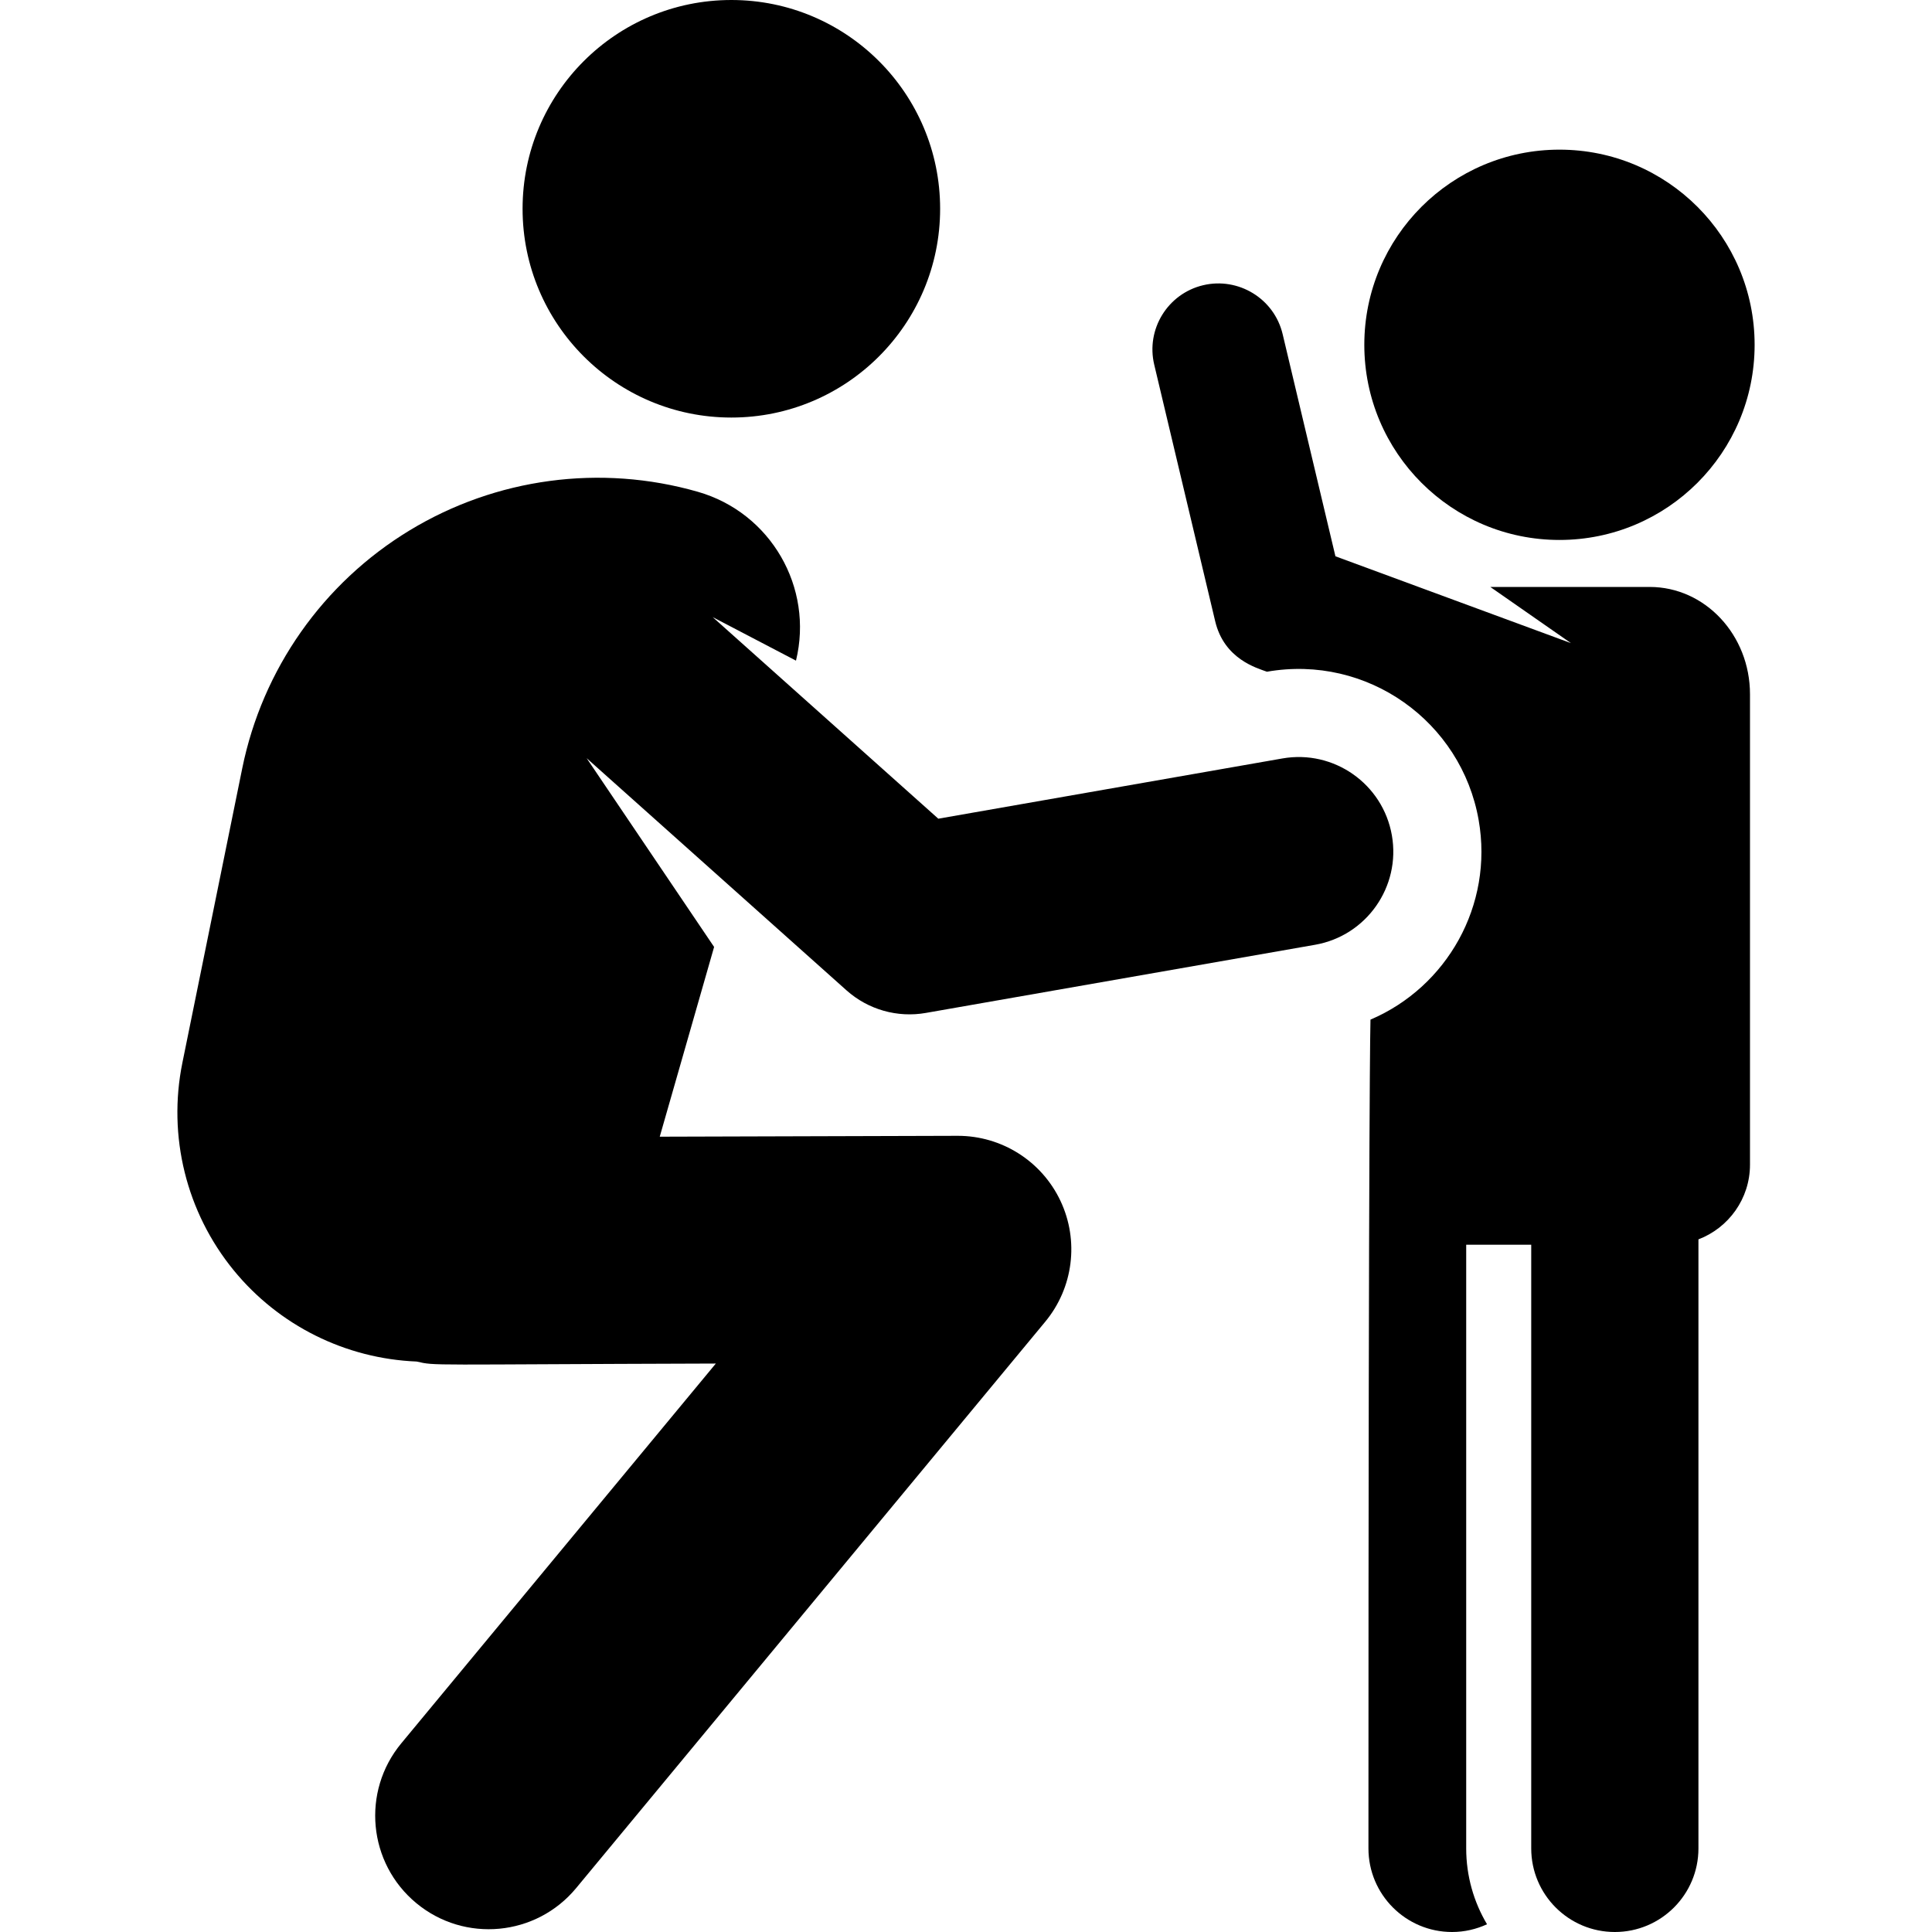
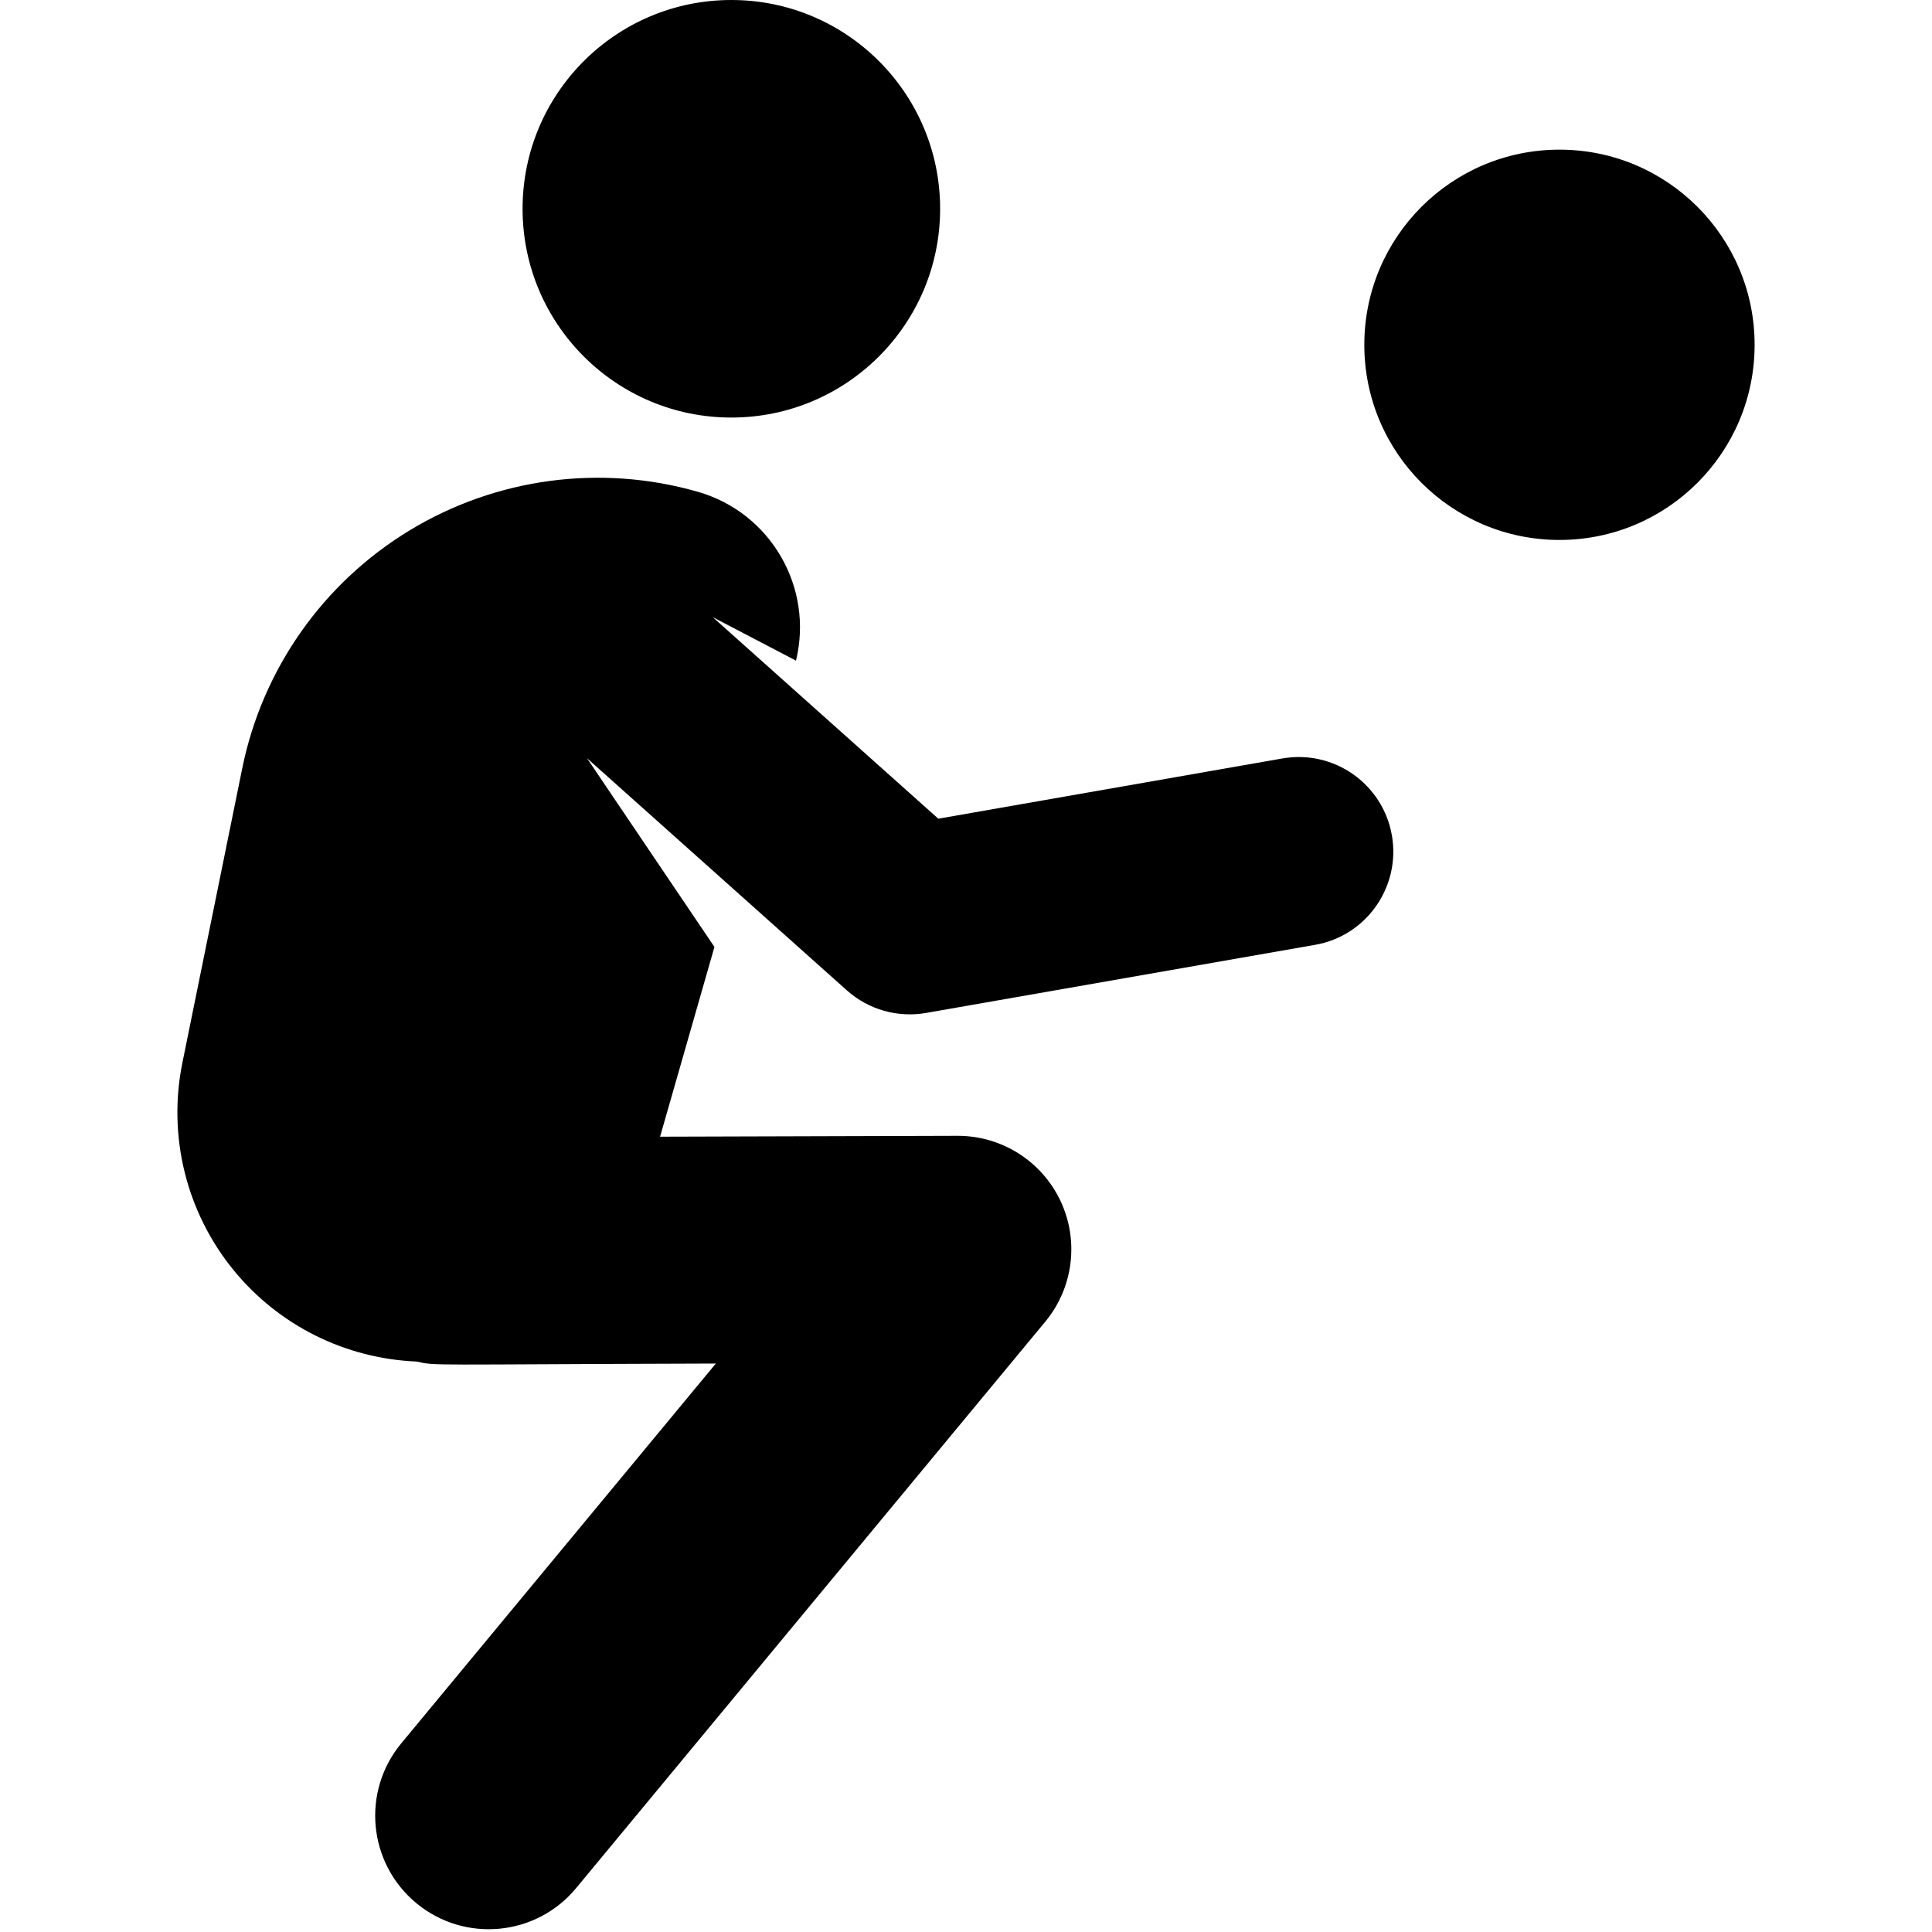
<svg xmlns="http://www.w3.org/2000/svg" fill="#000000" height="800px" width="800px" version="1.1" id="Layer_1" viewBox="0 0 511.985 511.985" xml:space="preserve">
  <g>
    <g>
-       <path d="M437.169,155.542h-42.238l21.375,14.889l-62.414-23.013l-13.985-58.863c-2.256-9.496-11.8-15.168-21.051-12.975    c-0.003,0.001-0.006,0.001-0.009,0.001c-9.409,2.235-15.205,11.674-12.973,21.06l16.153,67.987    c2.39,10.059,11.053,12.4,13.712,13.38c26.61-4.655,51.536,13.197,56.111,39.327c3.955,22.589-8.445,44.247-28.67,52.868    c0,0-0.538,14.495-0.538,219.626c0,12.237,9.919,22.156,22.156,22.156c3.314,0,6.445-0.748,9.268-2.051    c-3.501-5.887-5.519-12.759-5.519-20.105v-159.98h17.232v159.981c0,12.237,9.919,22.156,22.156,22.156s22.156-9.919,22.156-22.156    V328.437c7.982-3.048,13.662-10.757,13.662-19.811c0-12.169,0-111.93,0-124.654C463.752,168.27,451.85,155.542,437.169,155.542z" />
-     </g>
+       </g>
  </g>
  <g>
    <g>
      <circle cx="413.262" cy="91.374" r="51.716" />
    </g>
  </g>
  <g>
    <g>
      <circle cx="193.811" cy="55.326" r="55.326" />
    </g>
  </g>
  <g>
    <g>
-       <path d="M368.85,221.361c-2.388-13.637-15.38-22.755-29.015-20.368l-91.18,15.965l-59.793-53.422l22.075,11.535    c4.721-19.383-6.666-39.204-26.018-44.748c-25.778-7.385-53.468-3.672-76.391,10.243s-38.993,36.769-44.334,63.046l-15.861,78.021    c-3.952,19.438,1.037,39.623,13.588,54.983c11.983,14.665,29.653,23.429,48.489,24.195c5.262,1.188,1.768,0.76,79.286,0.533    l-83.354,100.639c-10.597,12.793-8.816,31.756,3.979,42.353c12.801,10.603,31.763,8.807,42.353-3.979L276.99,350.261    c7.444-8.988,9.018-21.472,4.037-32.026c-4.97-10.529-15.565-17.24-27.202-17.24c-0.029,0-0.059,0-0.088,0l-78.904,0.231    l14.407-50.284l-33.78-50.025l68.854,61.517c5.78,5.164,13.551,7.309,21.023,5.997l103.146-18.059    C362.118,247.987,371.237,234.997,368.85,221.361z" />
+       <path d="M368.85,221.361c-2.388-13.637-15.38-22.755-29.015-20.368l-91.18,15.965l-59.793-53.422l22.075,11.535    c4.721-19.383-6.666-39.204-26.018-44.748c-25.778-7.385-53.468-3.672-76.391,10.243s-38.993,36.769-44.334,63.046l-15.861,78.021    c-3.952,19.438,1.037,39.623,13.588,54.983c11.983,14.665,29.653,23.429,48.489,24.195c5.262,1.188,1.768,0.76,79.286,0.533    l-83.354,100.639c-10.597,12.793-8.816,31.756,3.979,42.353c12.801,10.603,31.763,8.807,42.353-3.979L276.99,350.261    c7.444-8.988,9.018-21.472,4.037-32.026c-4.97-10.529-15.565-17.24-27.202-17.24l-78.904,0.231    l14.407-50.284l-33.78-50.025l68.854,61.517c5.78,5.164,13.551,7.309,21.023,5.997l103.146-18.059    C362.118,247.987,371.237,234.997,368.85,221.361z" />
    </g>
  </g>
</svg>